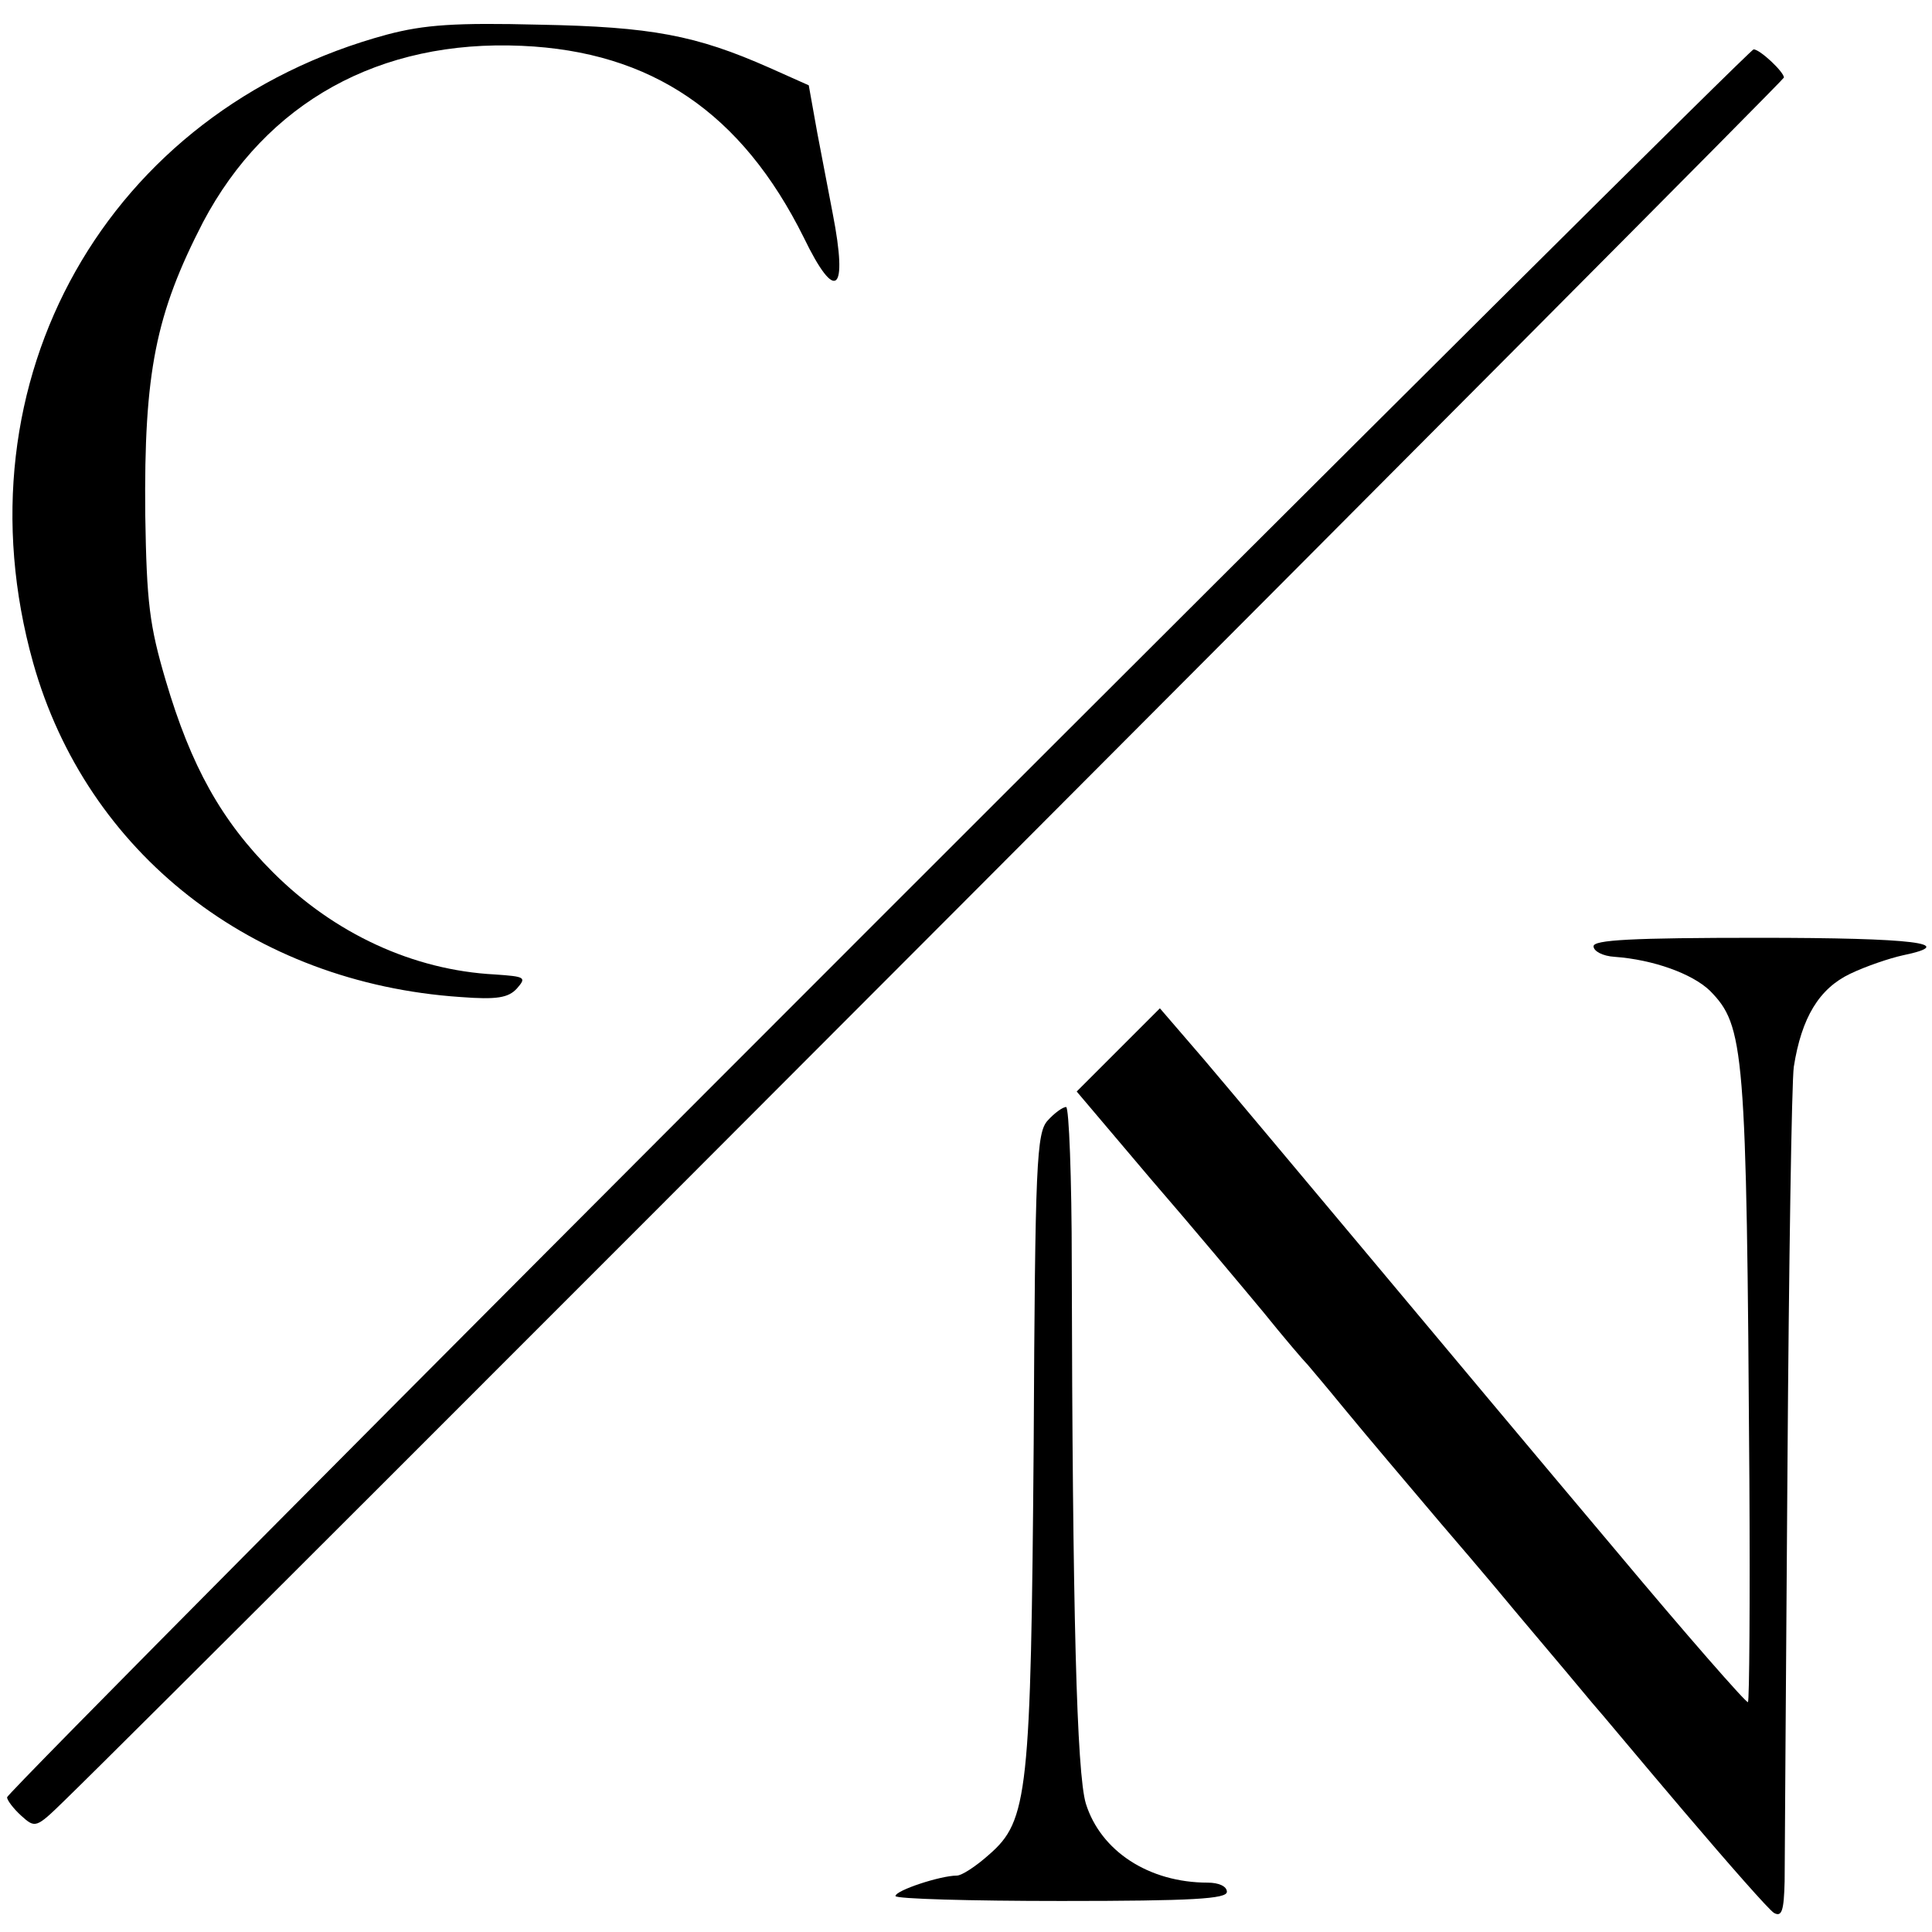
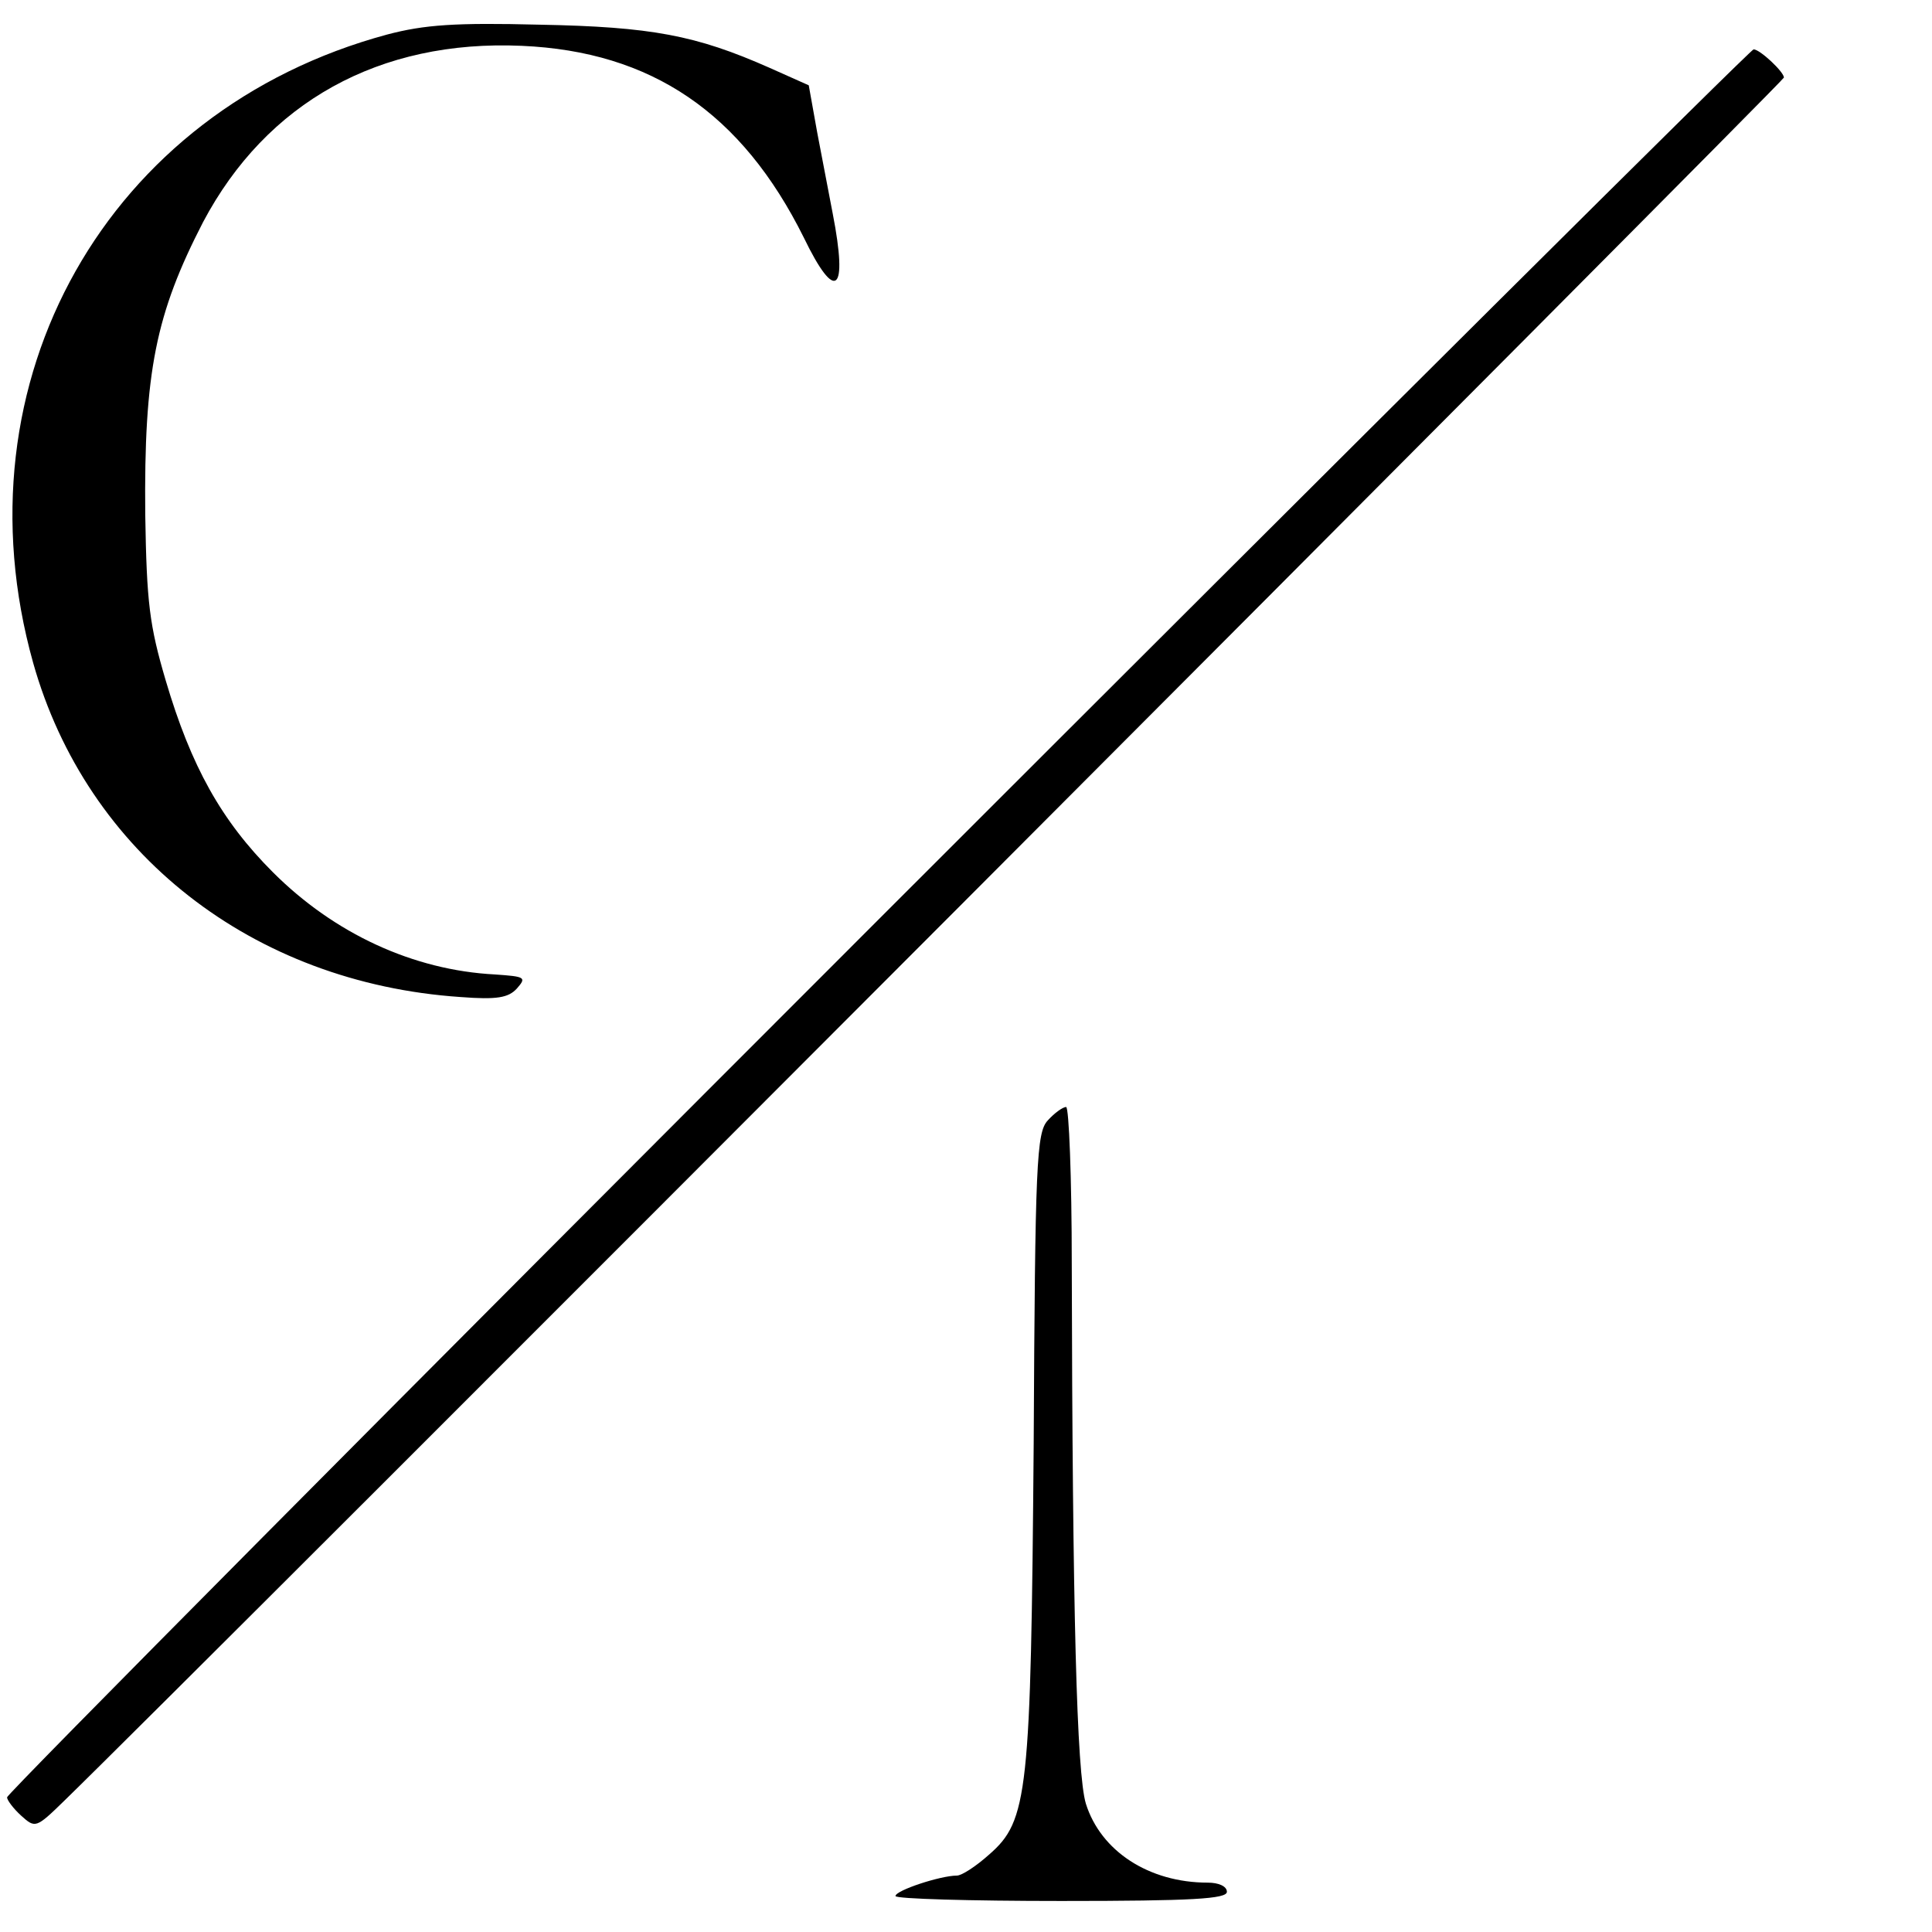
<svg xmlns="http://www.w3.org/2000/svg" version="1.0" width="274pt" height="274pt" viewBox="0 0 274 274" preserveAspectRatio="xMidYMid meet">
  <g transform="translate(0,274) scale(0.1,-0.1)" fill="#000000" stroke="none">
    <path d="M549 2691 c-397 -107 -614 -491 -502 -891 76 -270 311 -454 606 -474 52 -4 68 -1 80 12 14 16 12 17 -31 20 -116 6 -228 58 -315 145 -73 73 -116 150 -152 272 -23 78 -27 110 -29 235 -2 203 15 285 82 415 90 170 250 259 452 250 184 -8 312 -95 400 -272 45 -93 63 -79 41 34 -5 26 -15 78 -22 115 l-12 67 -56 25 c-104 46 -167 58 -326 61 -119 3 -163 0 -216 -14z" />
    <path d="M1245 1435 c-679 -679 -1235 -1239 -1235 -1244 0 -4 9 -16 20 -26 20 -18 21 -18 61 21 168 163 2439 2439 2439 2444 0 8 -34 40 -43 40 -4 0 -563 -556 -1242 -1235z" />
-     <path d="M2260 1398 c0 -7 13 -14 30 -15 55 -4 110 -24 135 -48 49 -50 52 -80 56 -693 1 -172 0 -314 -2 -316 -2 -2 -87 95 -189 217 -102 121 -261 311 -353 421 -93 111 -196 234 -230 274 l-62 72 -59 -59 -59 -59 105 -124 c58 -67 129 -152 159 -188 29 -36 58 -70 64 -76 5 -6 28 -33 50 -60 37 -45 89 -106 138 -164 12 -14 62 -72 110 -130 49 -58 96 -114 105 -125 10 -11 68 -81 131 -155 63 -74 120 -139 127 -143 11 -6 14 3 15 45 0 29 2 292 4 585 2 292 6 549 9 570 11 70 36 111 80 132 23 11 56 22 74 26 82 17 16 25 -203 25 -181 0 -235 -3 -235 -12z" />
    <path d="M1486 1151 c-16 -17 -18 -60 -20 -458 -4 -497 -8 -535 -63 -583 -19 -17 -39 -30 -46 -30 -23 0 -87 -21 -87 -29 0 -4 106 -7 235 -7 187 0 235 3 235 13 0 8 -12 13 -27 13 -84 0 -152 45 -173 112 -13 43 -19 272 -20 766 0 122 -4 222 -8 222 -5 0 -17 -9 -26 -19z" />
  </g>
</svg>